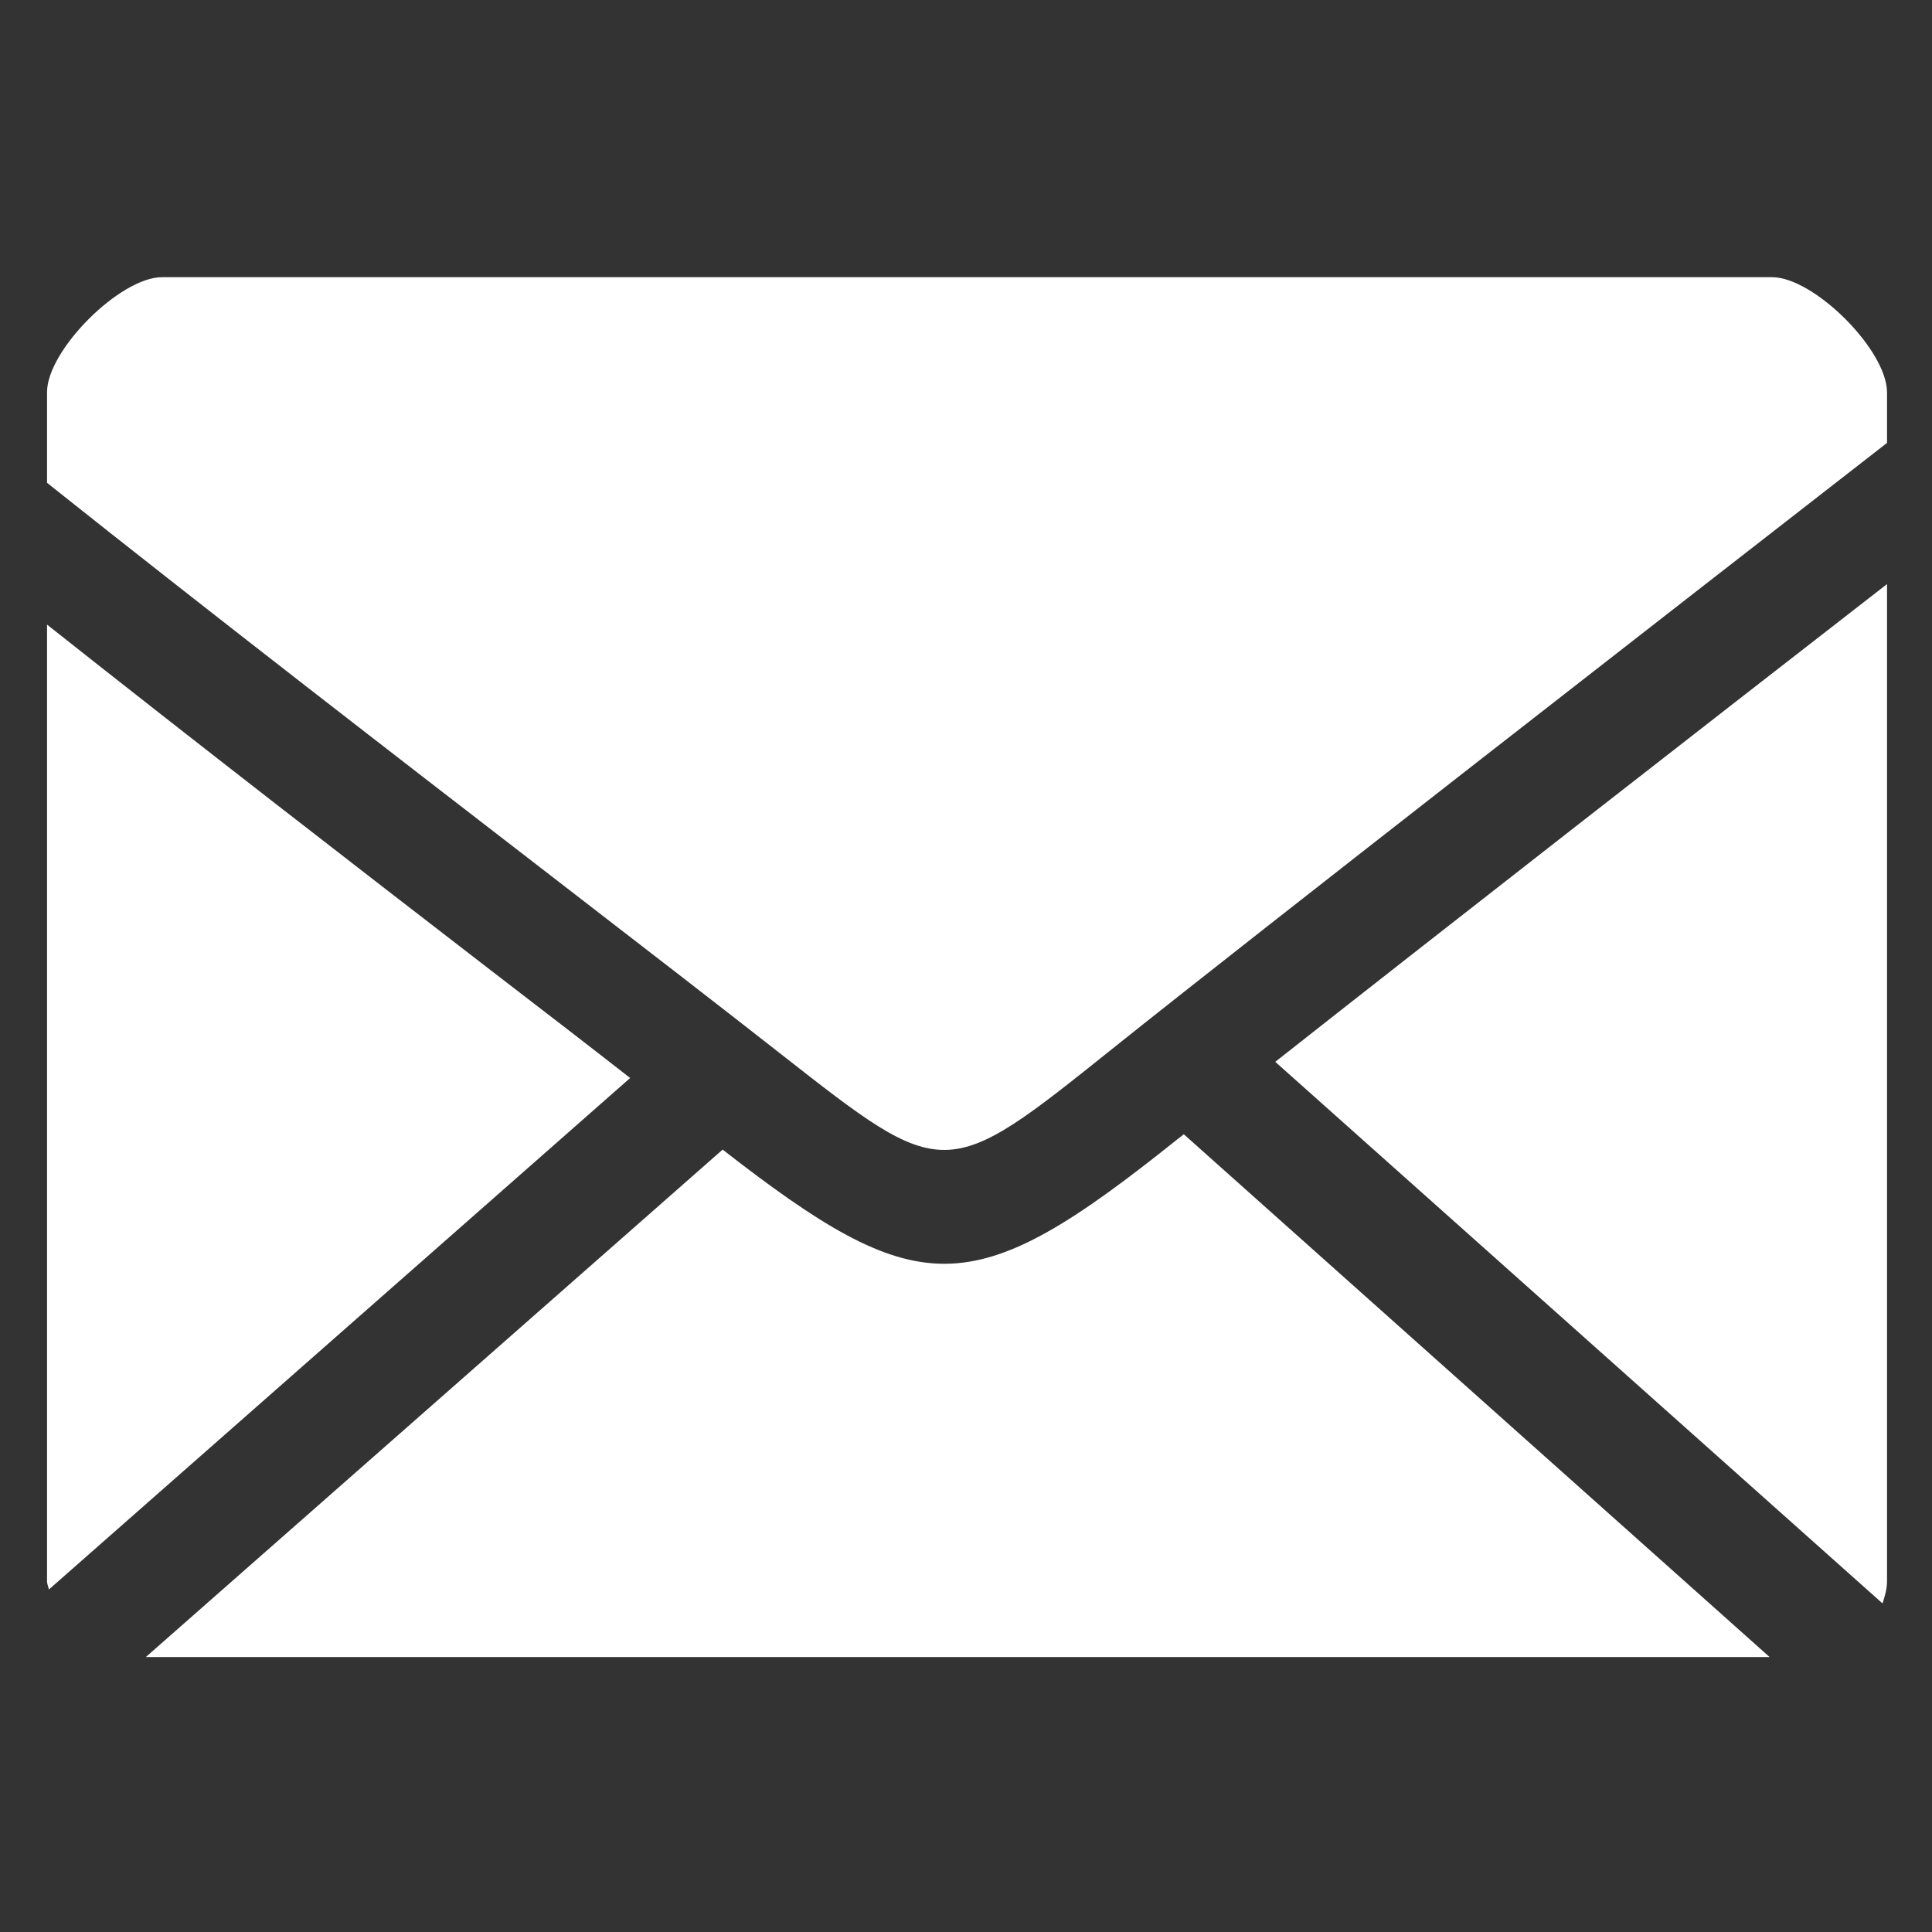
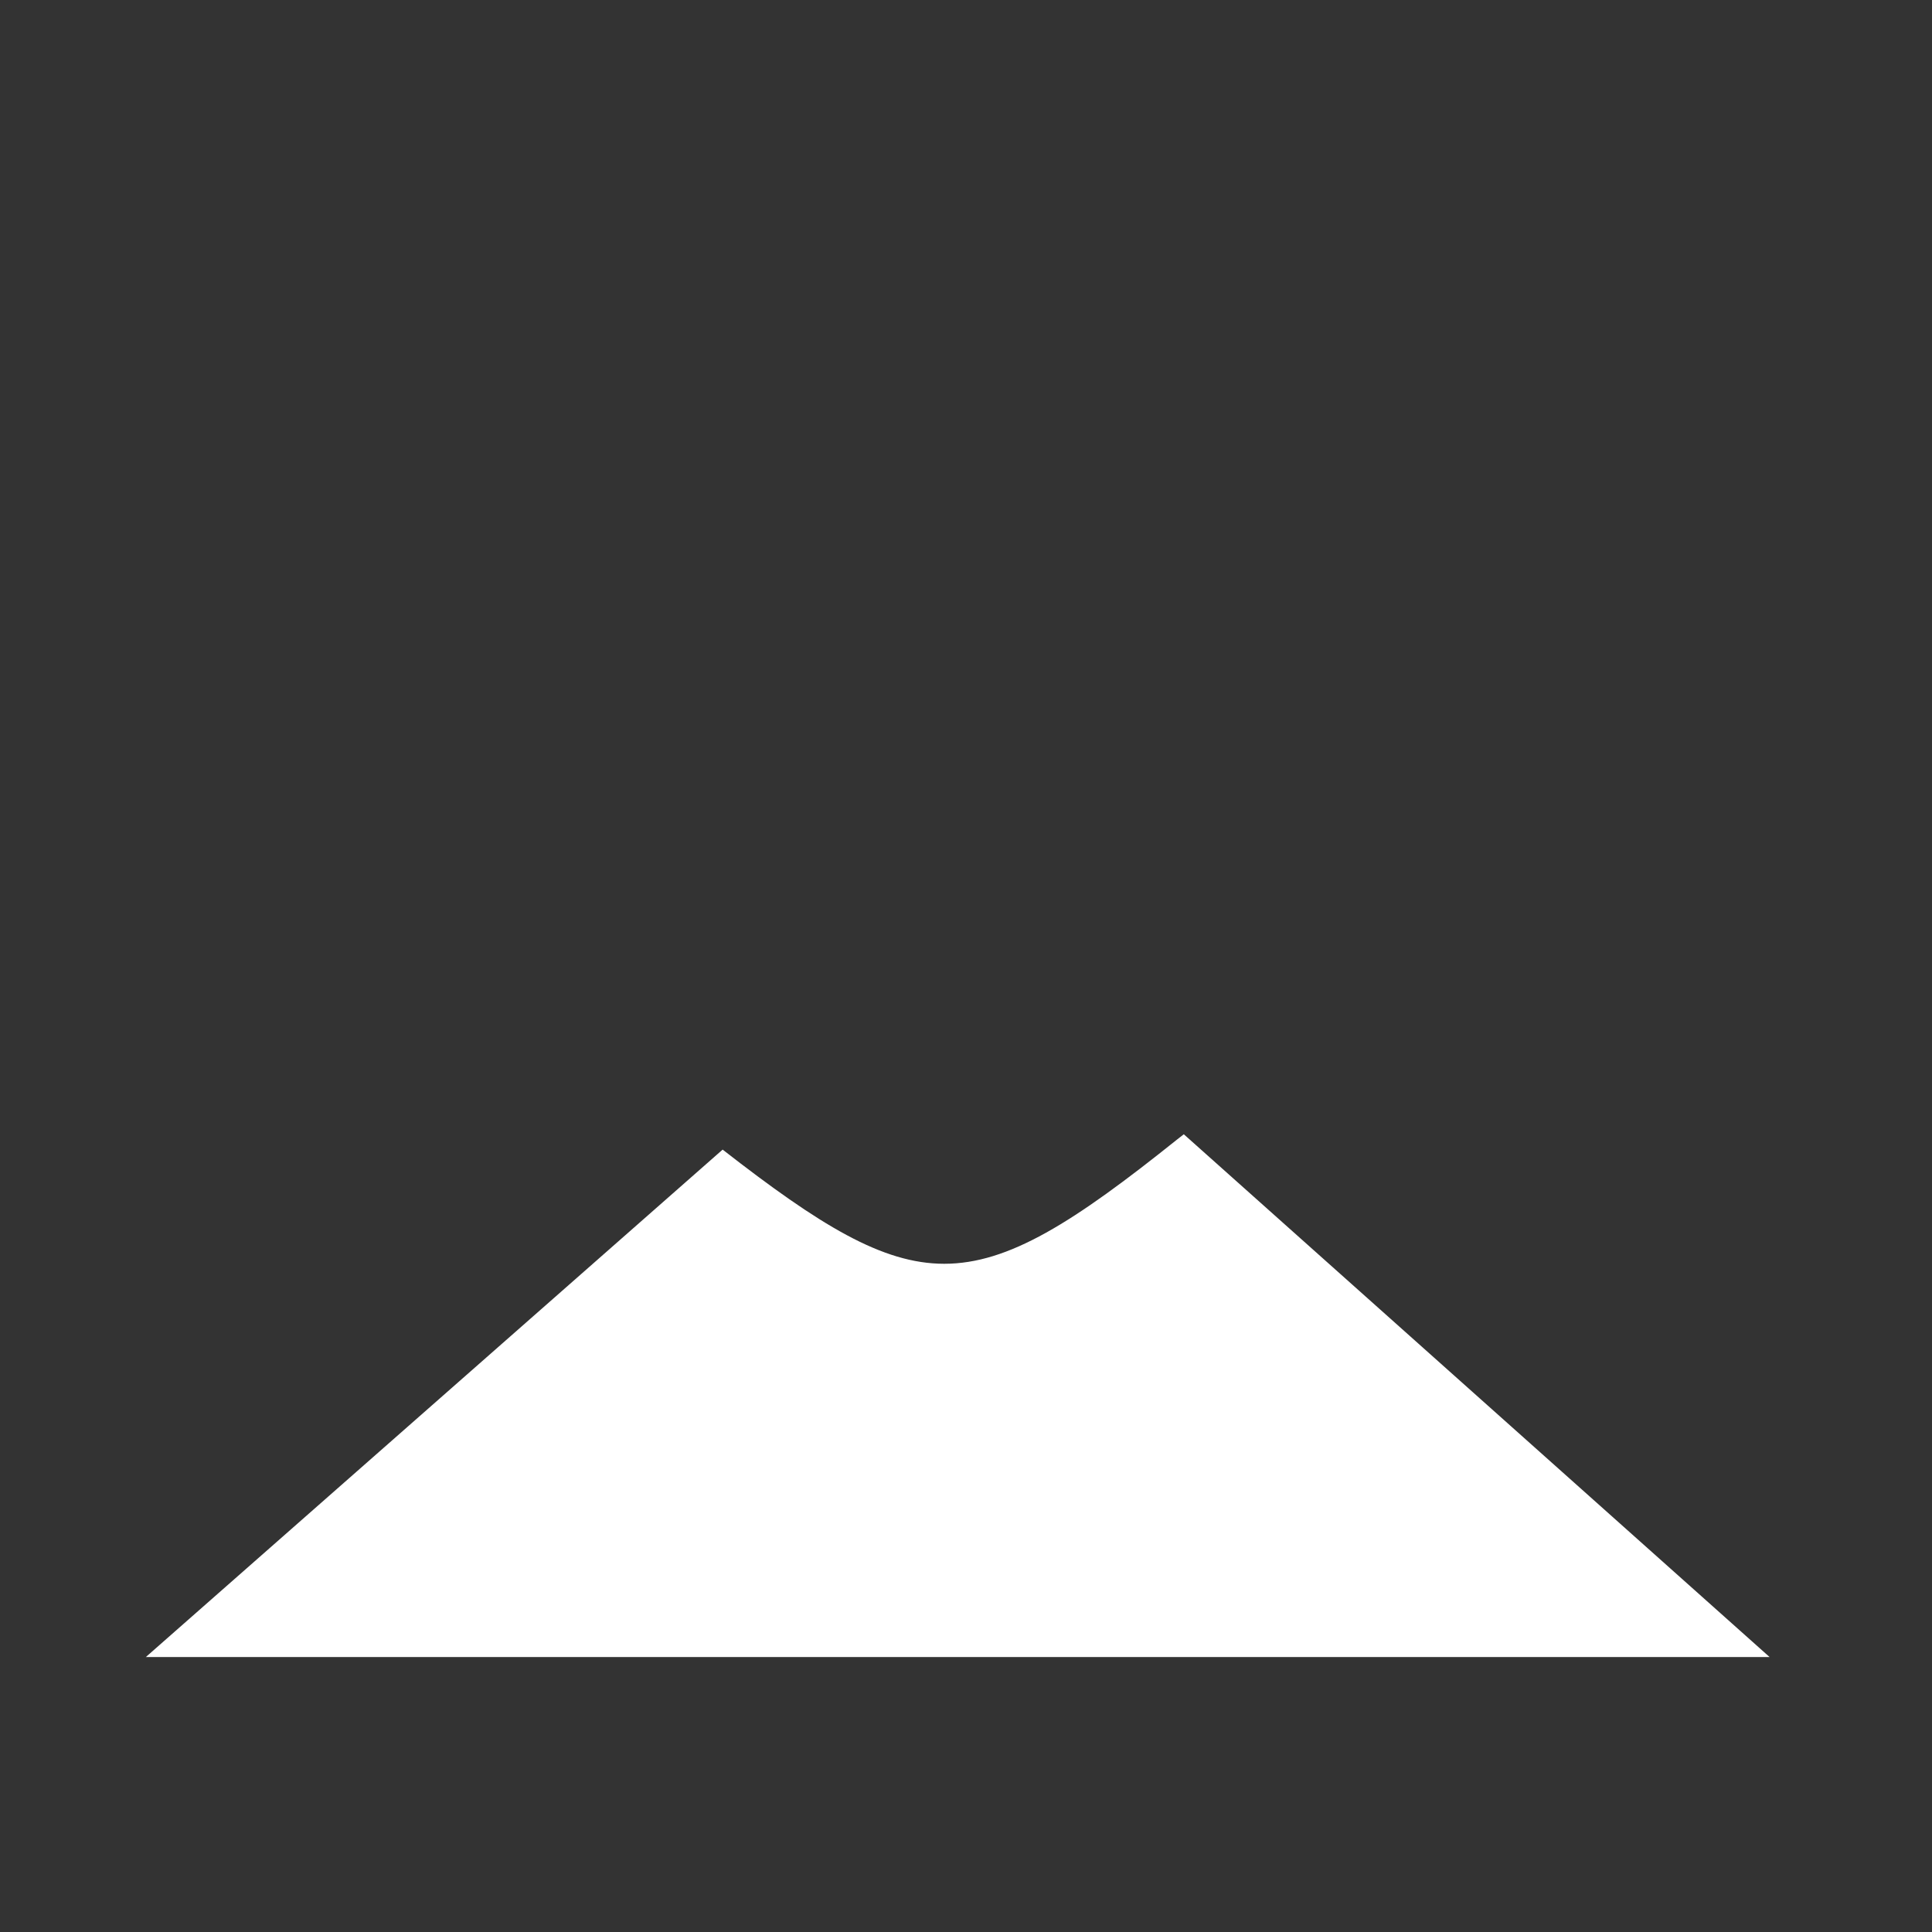
<svg xmlns="http://www.w3.org/2000/svg" version="1.1" id="图层_1" x="0px" y="0px" width="595.28px" height="595.28px" viewBox="0 0 595.28 595.28" enable-background="new 0 0 595.28 595.28" xml:space="preserve">
  <rect x="0" y="0" width="595.28" height="595.28" fill="#333333" stroke="none" />
  <g>
    <path fill="#FFFFFF" d="M362.73,351.062c-31.961,25.595-51.945,38.329-71.803,38.329c-19.102,0-38.392-11.915-68.273-35.178   L44.94,510.556h500.295l-180.487-161.07C364.055,349.99,363.361,350.62,362.73,351.062z" />
-     <path fill="#FFFFFF" d="M151.984,299.557C109.81,267.027,61.142,229.392,14.492,192.45v294.717c0,0.946,0.441,1.766,0.567,2.585   l179.1-157.604C181.172,321.999,167.24,311.282,151.984,299.557z" />
-     <path fill="#FFFFFF" d="M580.034,494.038c0.693-2.143,1.387-4.35,1.387-6.871V179.968   c-56.106,43.561-137.24,106.792-188.493,147.201L580.034,494.038z" />
-     <path fill="#FFFFFF" d="M545.992,85.406H49.921c-12.924,0-35.429,22.506-35.429,35.429v27.927   C66.752,190.369,123.49,234.12,171.59,271.251c26.541,20.489,50.307,38.834,69.031,53.522   c50.559,39.652,50.559,39.652,102.126-1.64c46.65-37.32,172.229-134.971,238.674-186.665v-15.571   C581.421,107.849,558.915,85.406,545.992,85.406z" />
  </g>
</svg>